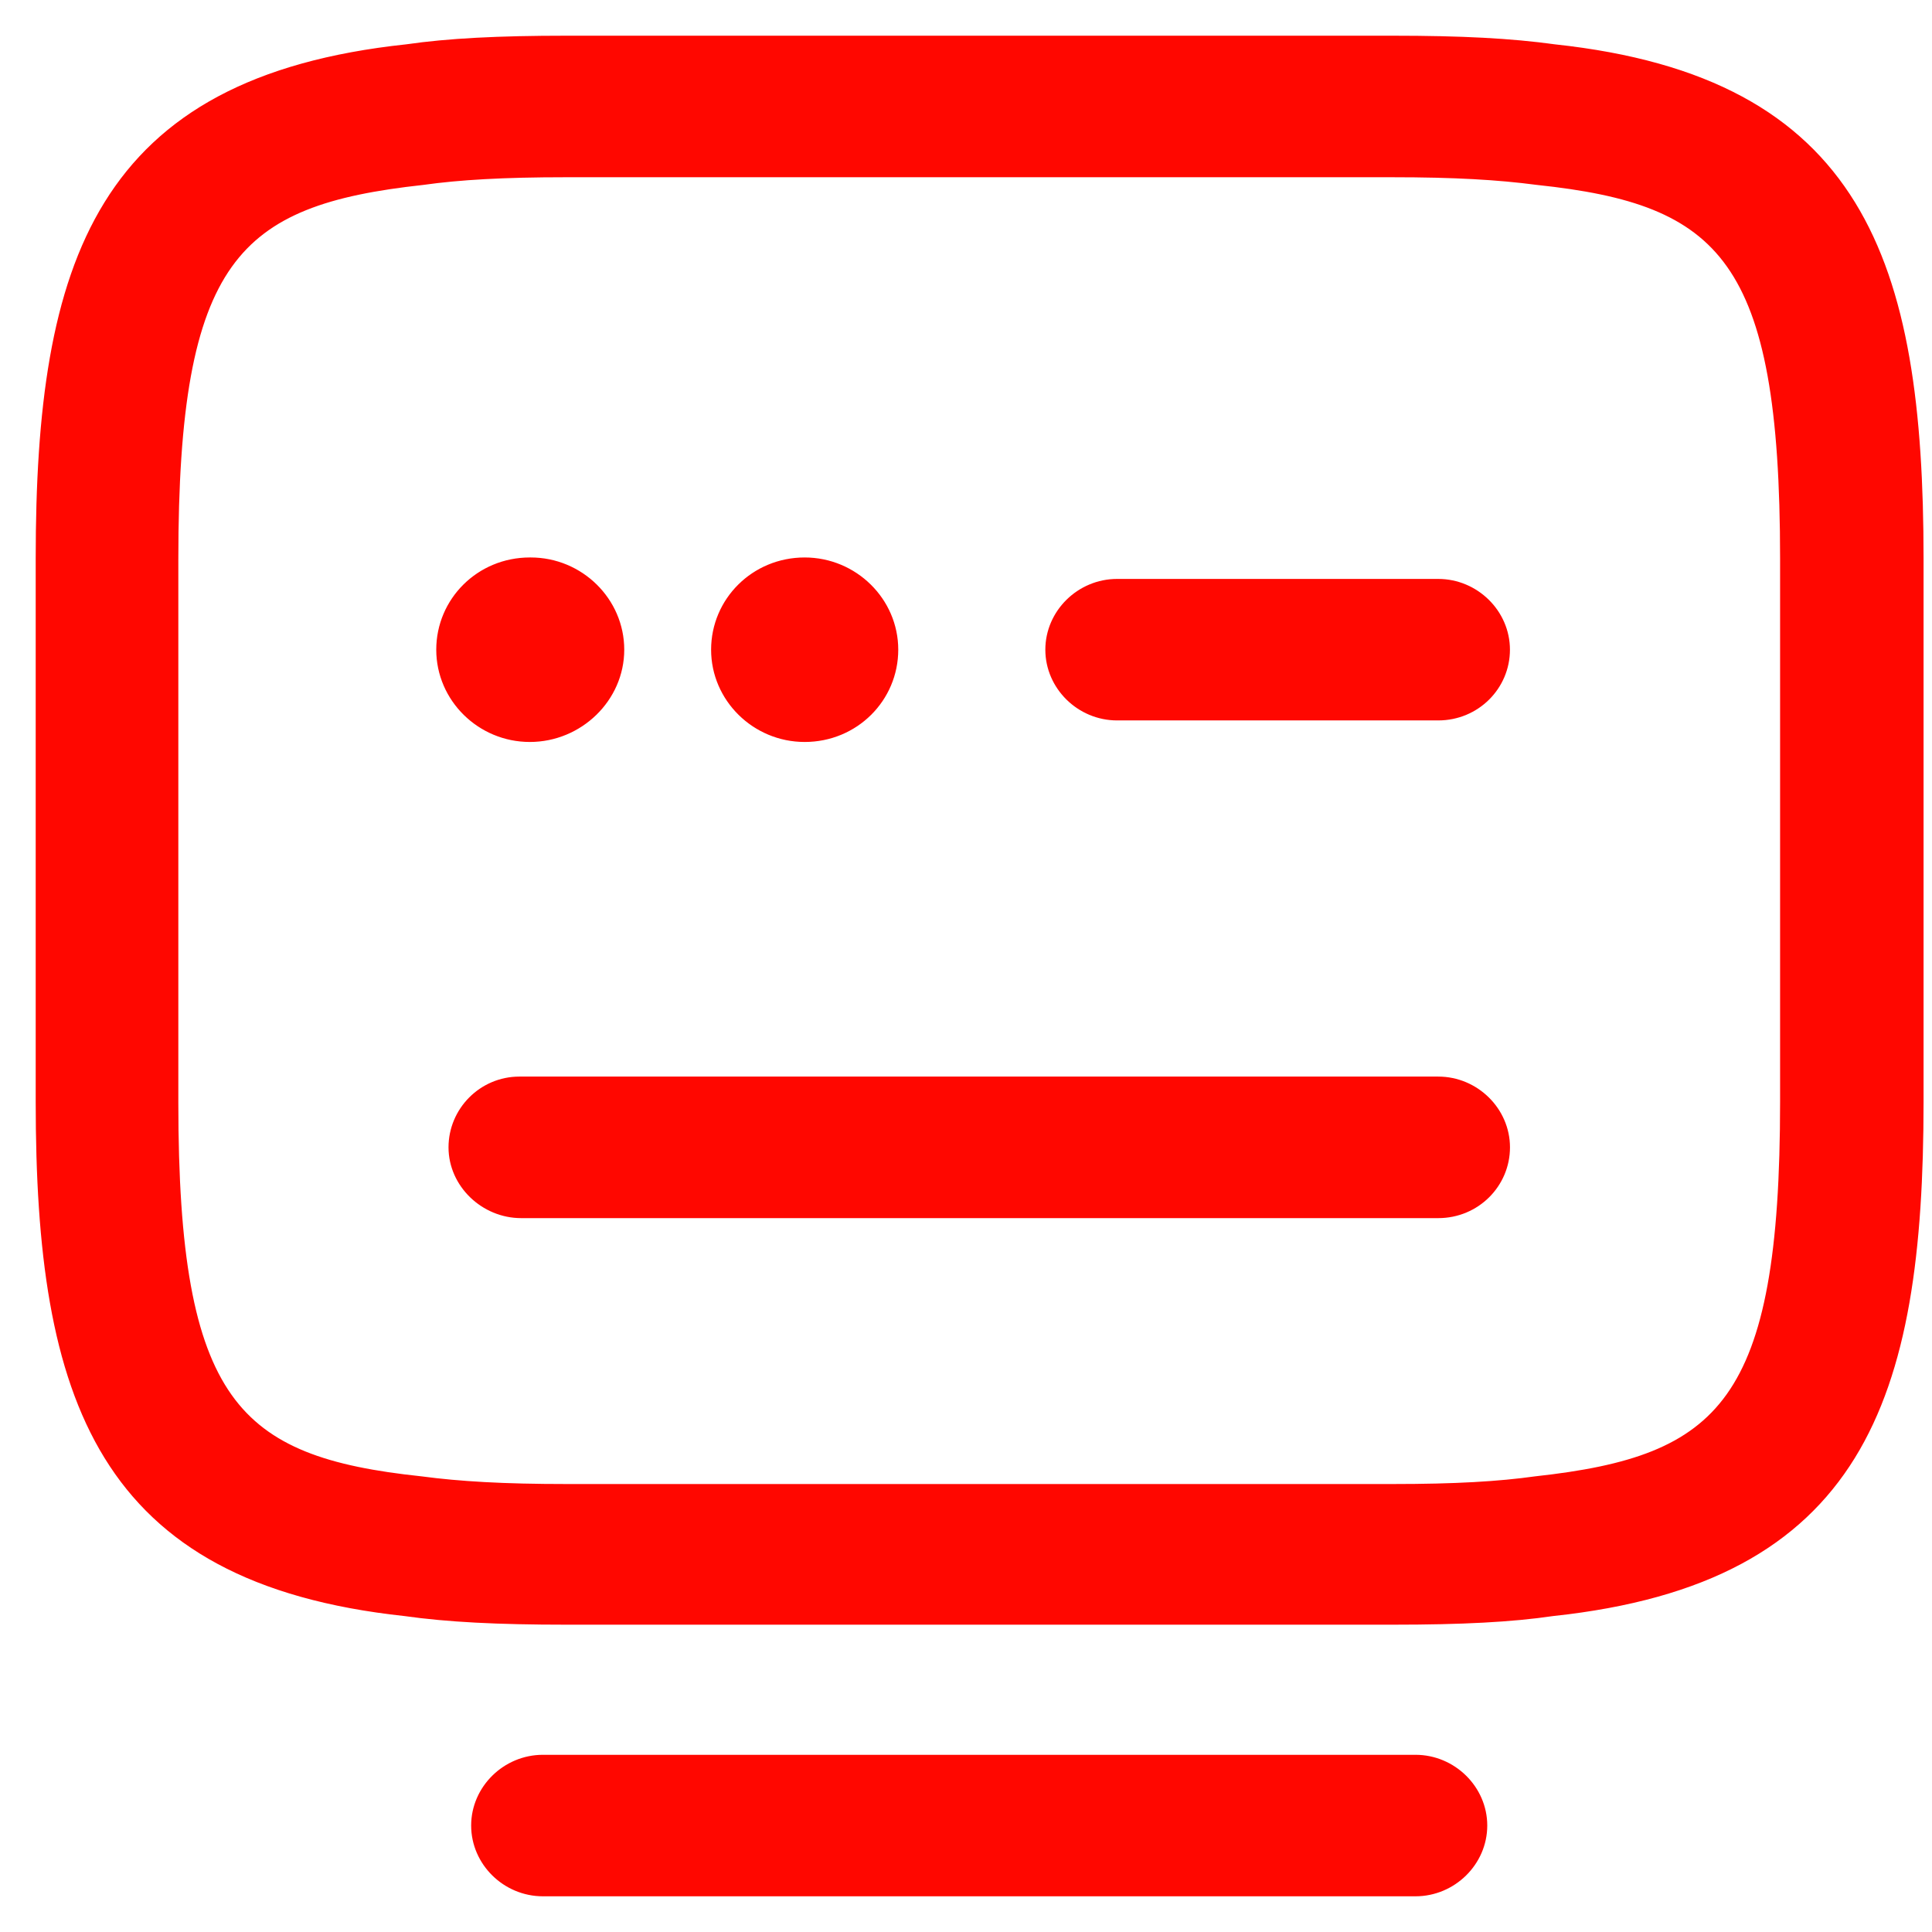
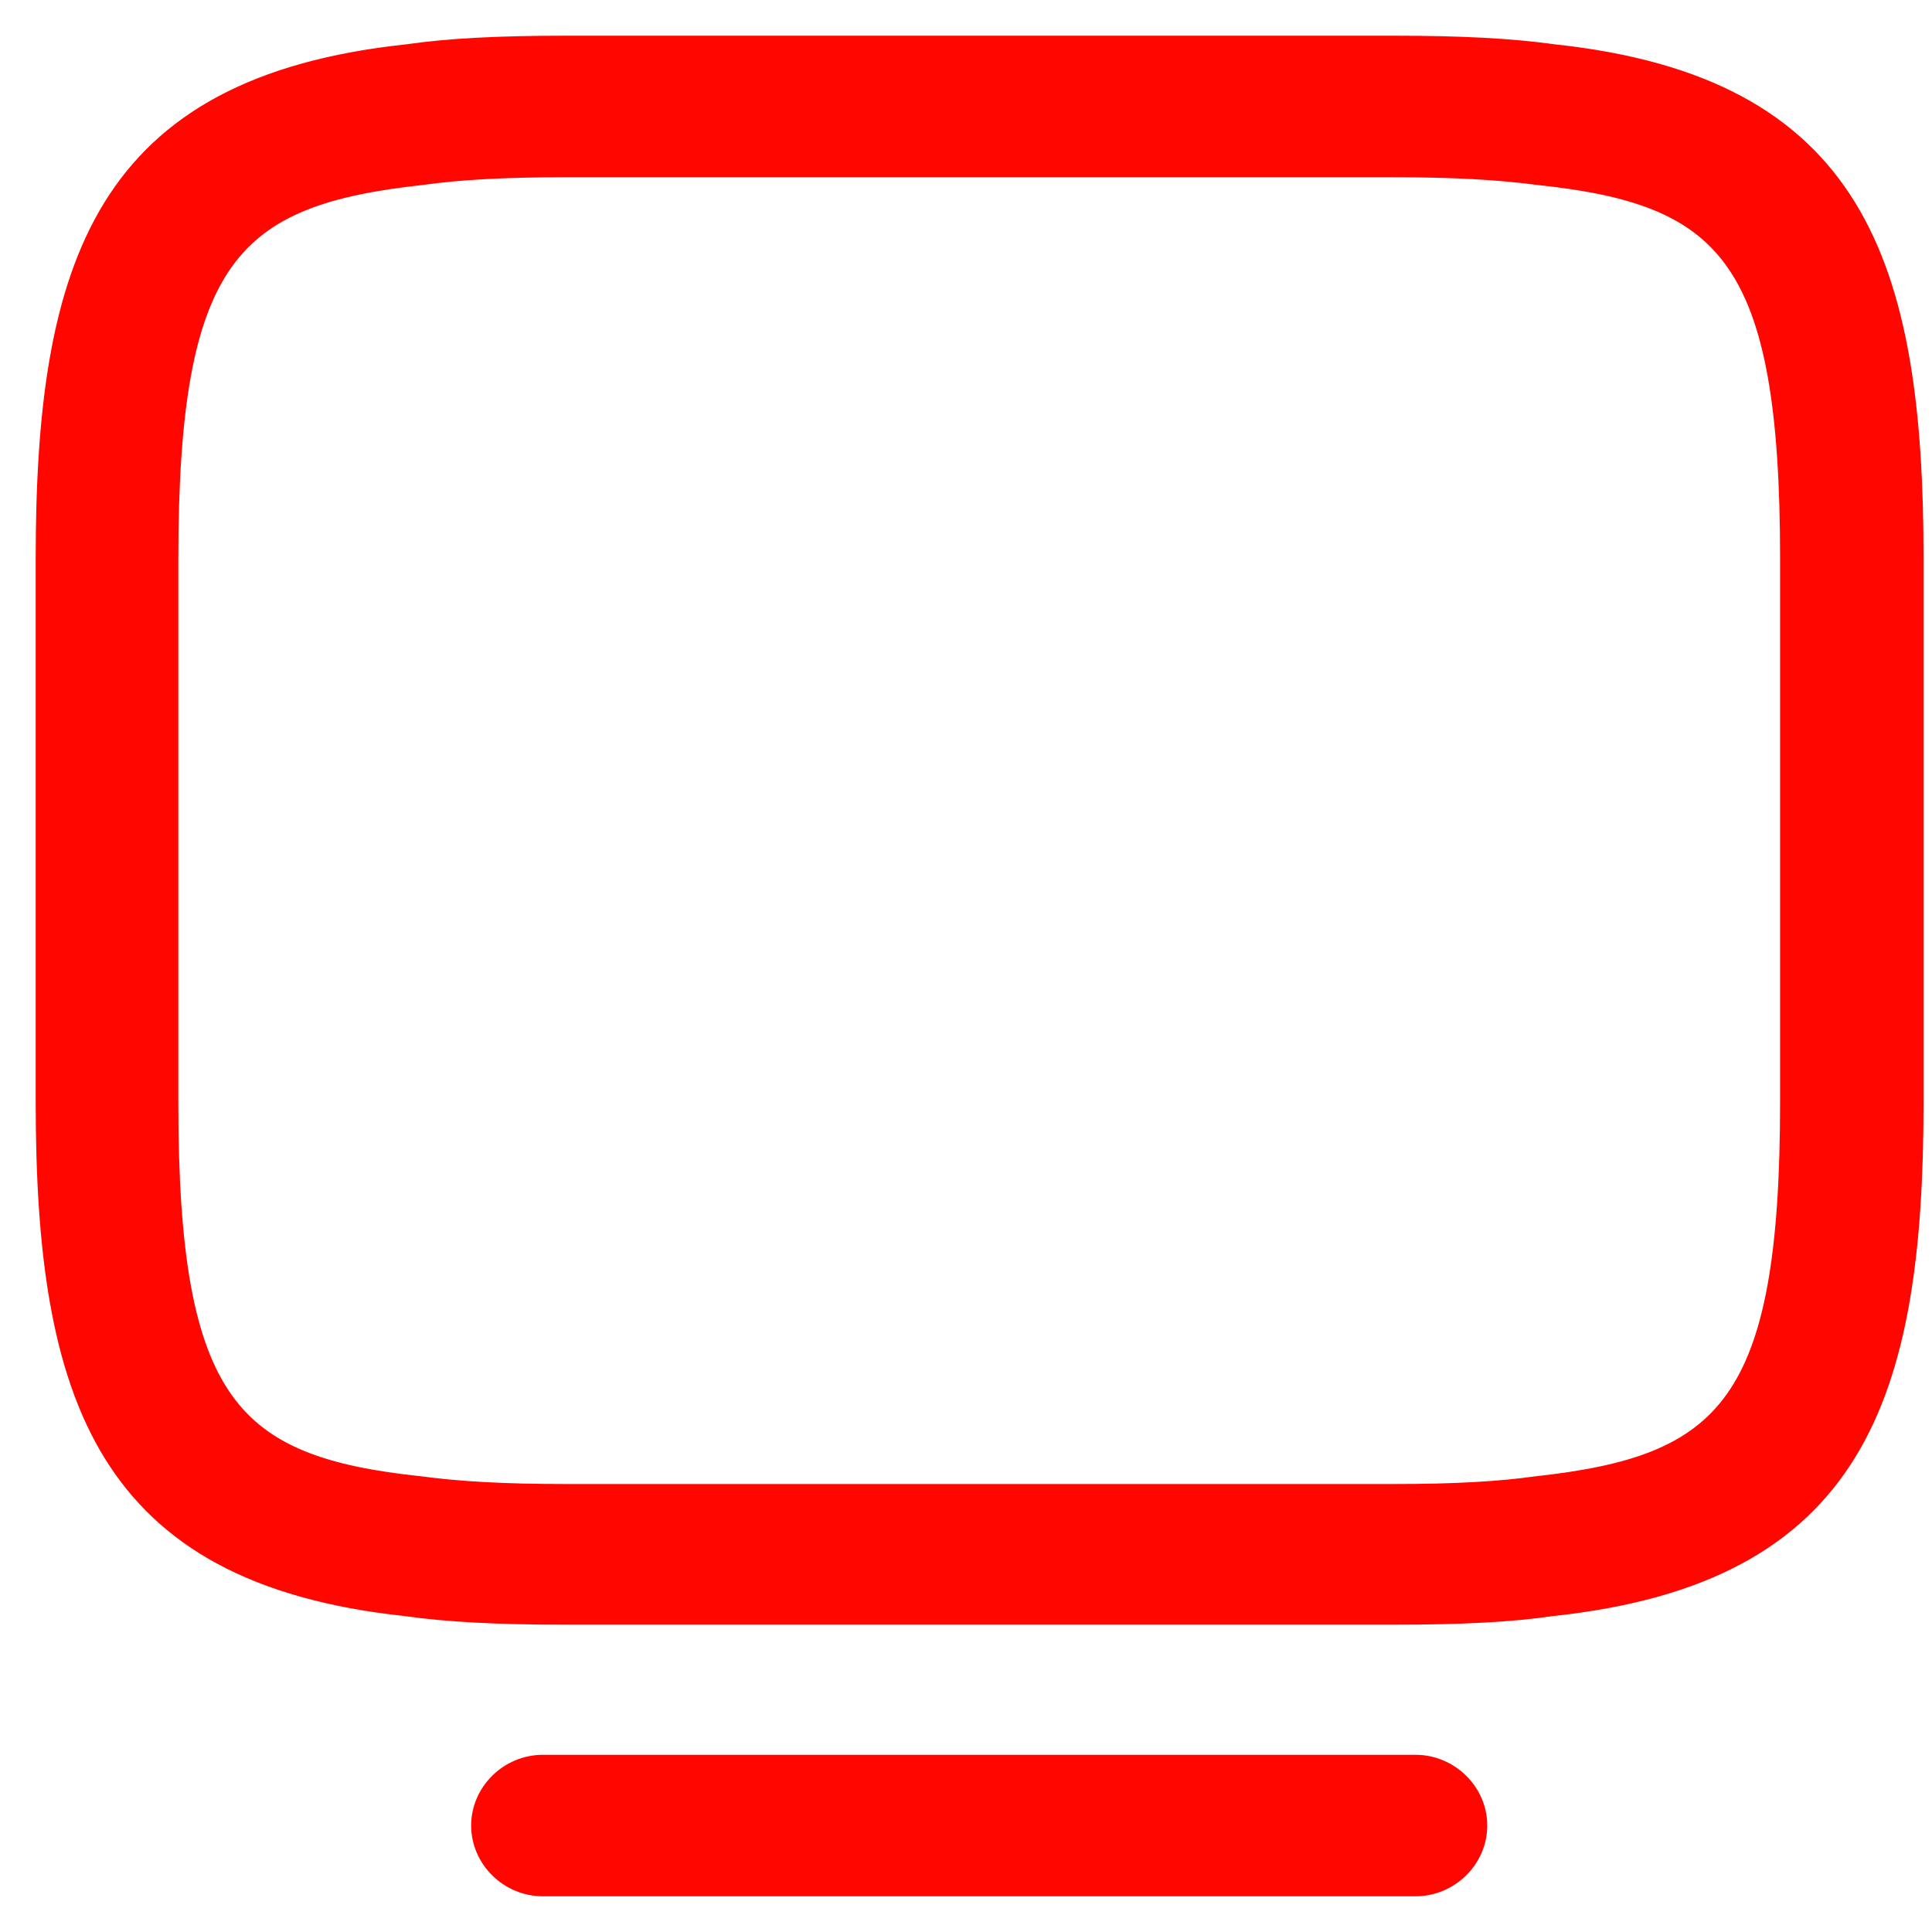
<svg xmlns="http://www.w3.org/2000/svg" width="46" height="46" viewBox="0 0 46 46" fill="none">
  <path d="M33.163 38.533H13.487C11.845 38.533 10.661 38.472 9.643 38.328C2.434 37.551 1 33.294 1 26.233V13.3C1 6.239 2.413 1.982 9.685 1.205C10.682 1.061 11.866 1 13.487 1H33.163C34.783 1 35.967 1.061 37.006 1.205C44.236 1.982 45.649 6.239 45.649 13.3V26.233C45.649 33.294 44.236 37.551 36.965 38.328C35.988 38.472 34.804 38.533 33.163 38.533ZM13.466 4.07C11.991 4.07 10.931 4.131 10.059 4.254C5.571 4.745 4.096 6.116 4.096 13.32V26.254C4.096 33.437 5.571 34.829 10.017 35.3C10.931 35.422 11.991 35.484 13.487 35.484H33.163C34.658 35.484 35.697 35.422 36.57 35.3C41.058 34.808 42.533 33.437 42.533 26.233V13.3C42.533 6.116 41.058 4.725 36.611 4.254C35.676 4.131 34.638 4.07 33.142 4.07H13.466Z" fill="#FF0700" stroke="#FF0700" stroke-width="0.3" />
-   <path d="M34.243 17.003H26.597C25.745 17.003 25.039 16.308 25.039 15.469C25.039 14.629 25.745 13.934 26.597 13.934H34.243C35.095 13.934 35.801 14.629 35.801 15.469C35.801 16.308 35.116 17.003 34.243 17.003Z" fill="#FF0700" stroke="#FF0700" stroke-width="0.3" />
-   <path d="M19.159 17.516C18.017 17.516 17.081 16.595 17.081 15.469C17.081 14.344 17.996 13.423 19.159 13.423C20.302 13.423 21.237 14.344 21.237 15.469C21.237 16.595 20.323 17.516 19.159 17.516Z" fill="#FF0700" stroke="#FF0700" stroke-width="0.3" />
-   <path d="M12.615 17.516C11.472 17.516 10.537 16.595 10.537 15.469C10.537 14.344 11.451 13.423 12.615 13.423H12.636C13.778 13.423 14.713 14.344 14.713 15.469C14.713 16.595 13.758 17.516 12.615 17.516Z" fill="#FF0700" stroke="#FF0700" stroke-width="0.3" />
-   <path d="M34.244 28.853H12.408C11.556 28.853 10.829 28.157 10.829 27.318C10.829 26.479 11.514 25.783 12.366 25.783H34.244C35.096 25.783 35.802 26.479 35.802 27.318C35.802 28.157 35.117 28.853 34.244 28.853Z" fill="#FF0700" stroke="#FF0700" stroke-width="0.3" />
  <path d="M33.703 45H12.926C12.074 45 11.368 44.305 11.368 43.465C11.368 42.627 12.074 41.931 12.926 41.931H33.703C34.554 41.931 35.261 42.627 35.261 43.465C35.261 44.305 34.554 45 33.703 45Z" fill="#FF0700" stroke="#FF0700" stroke-width="0.3" />
</svg>